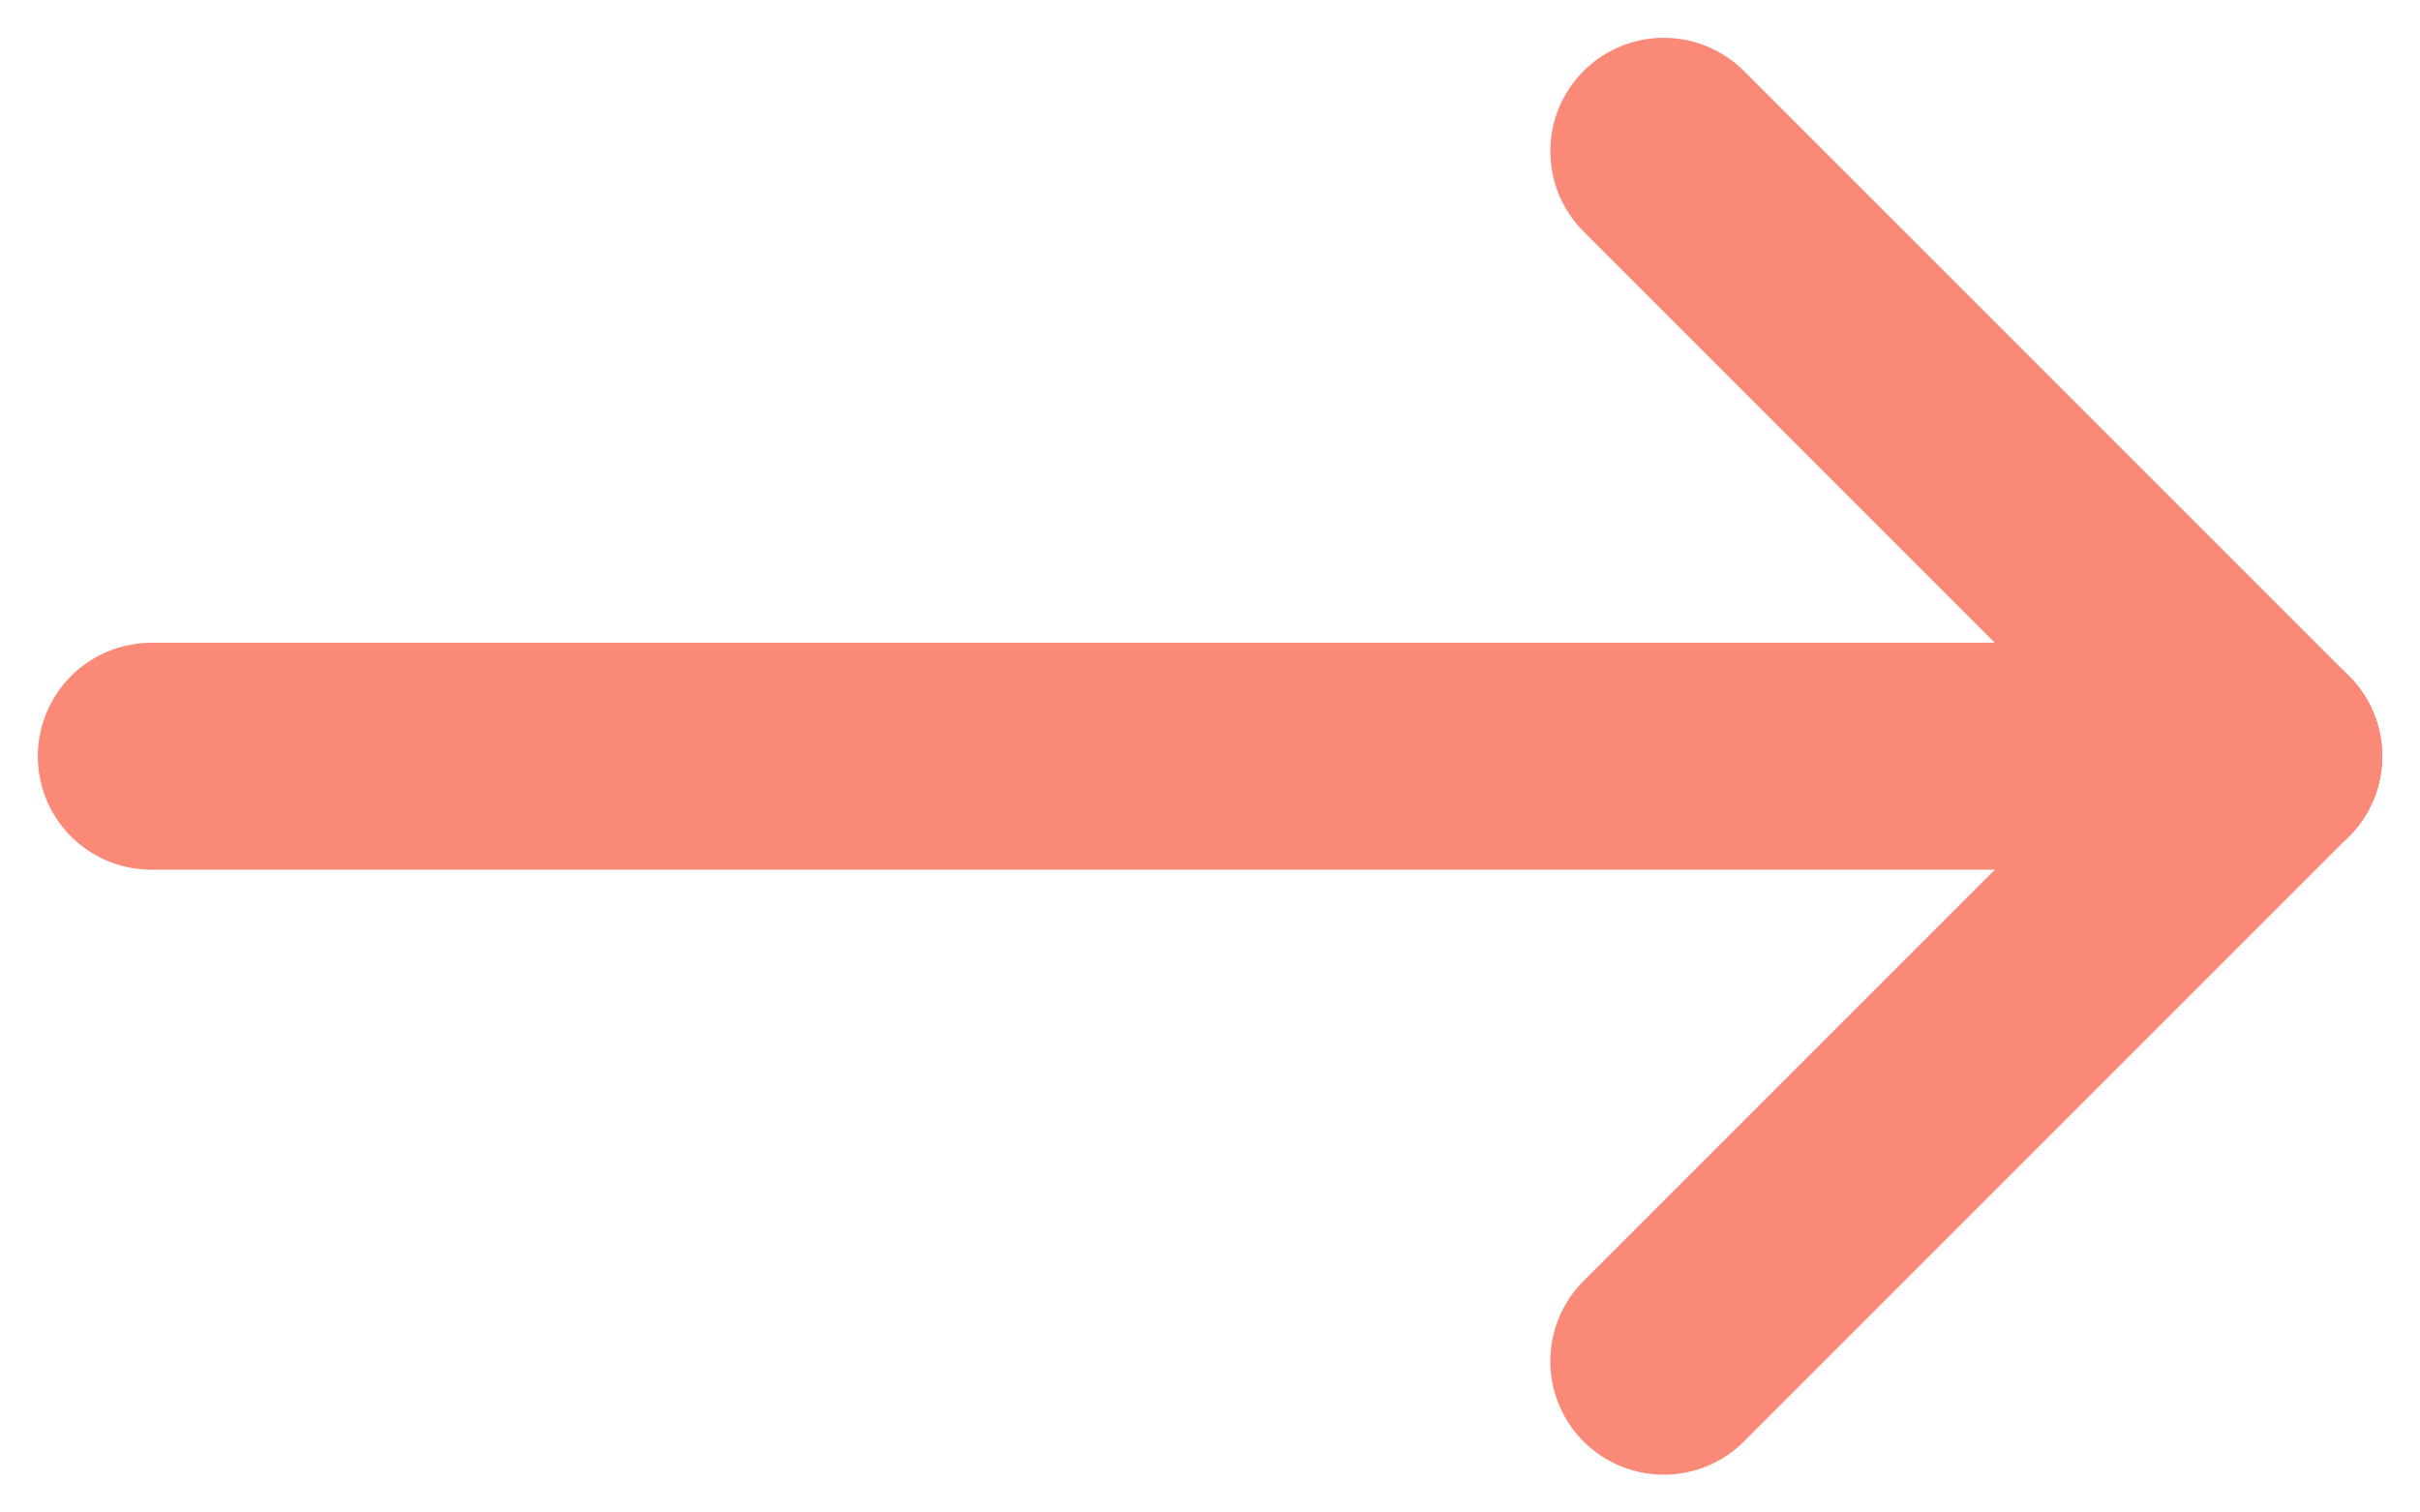
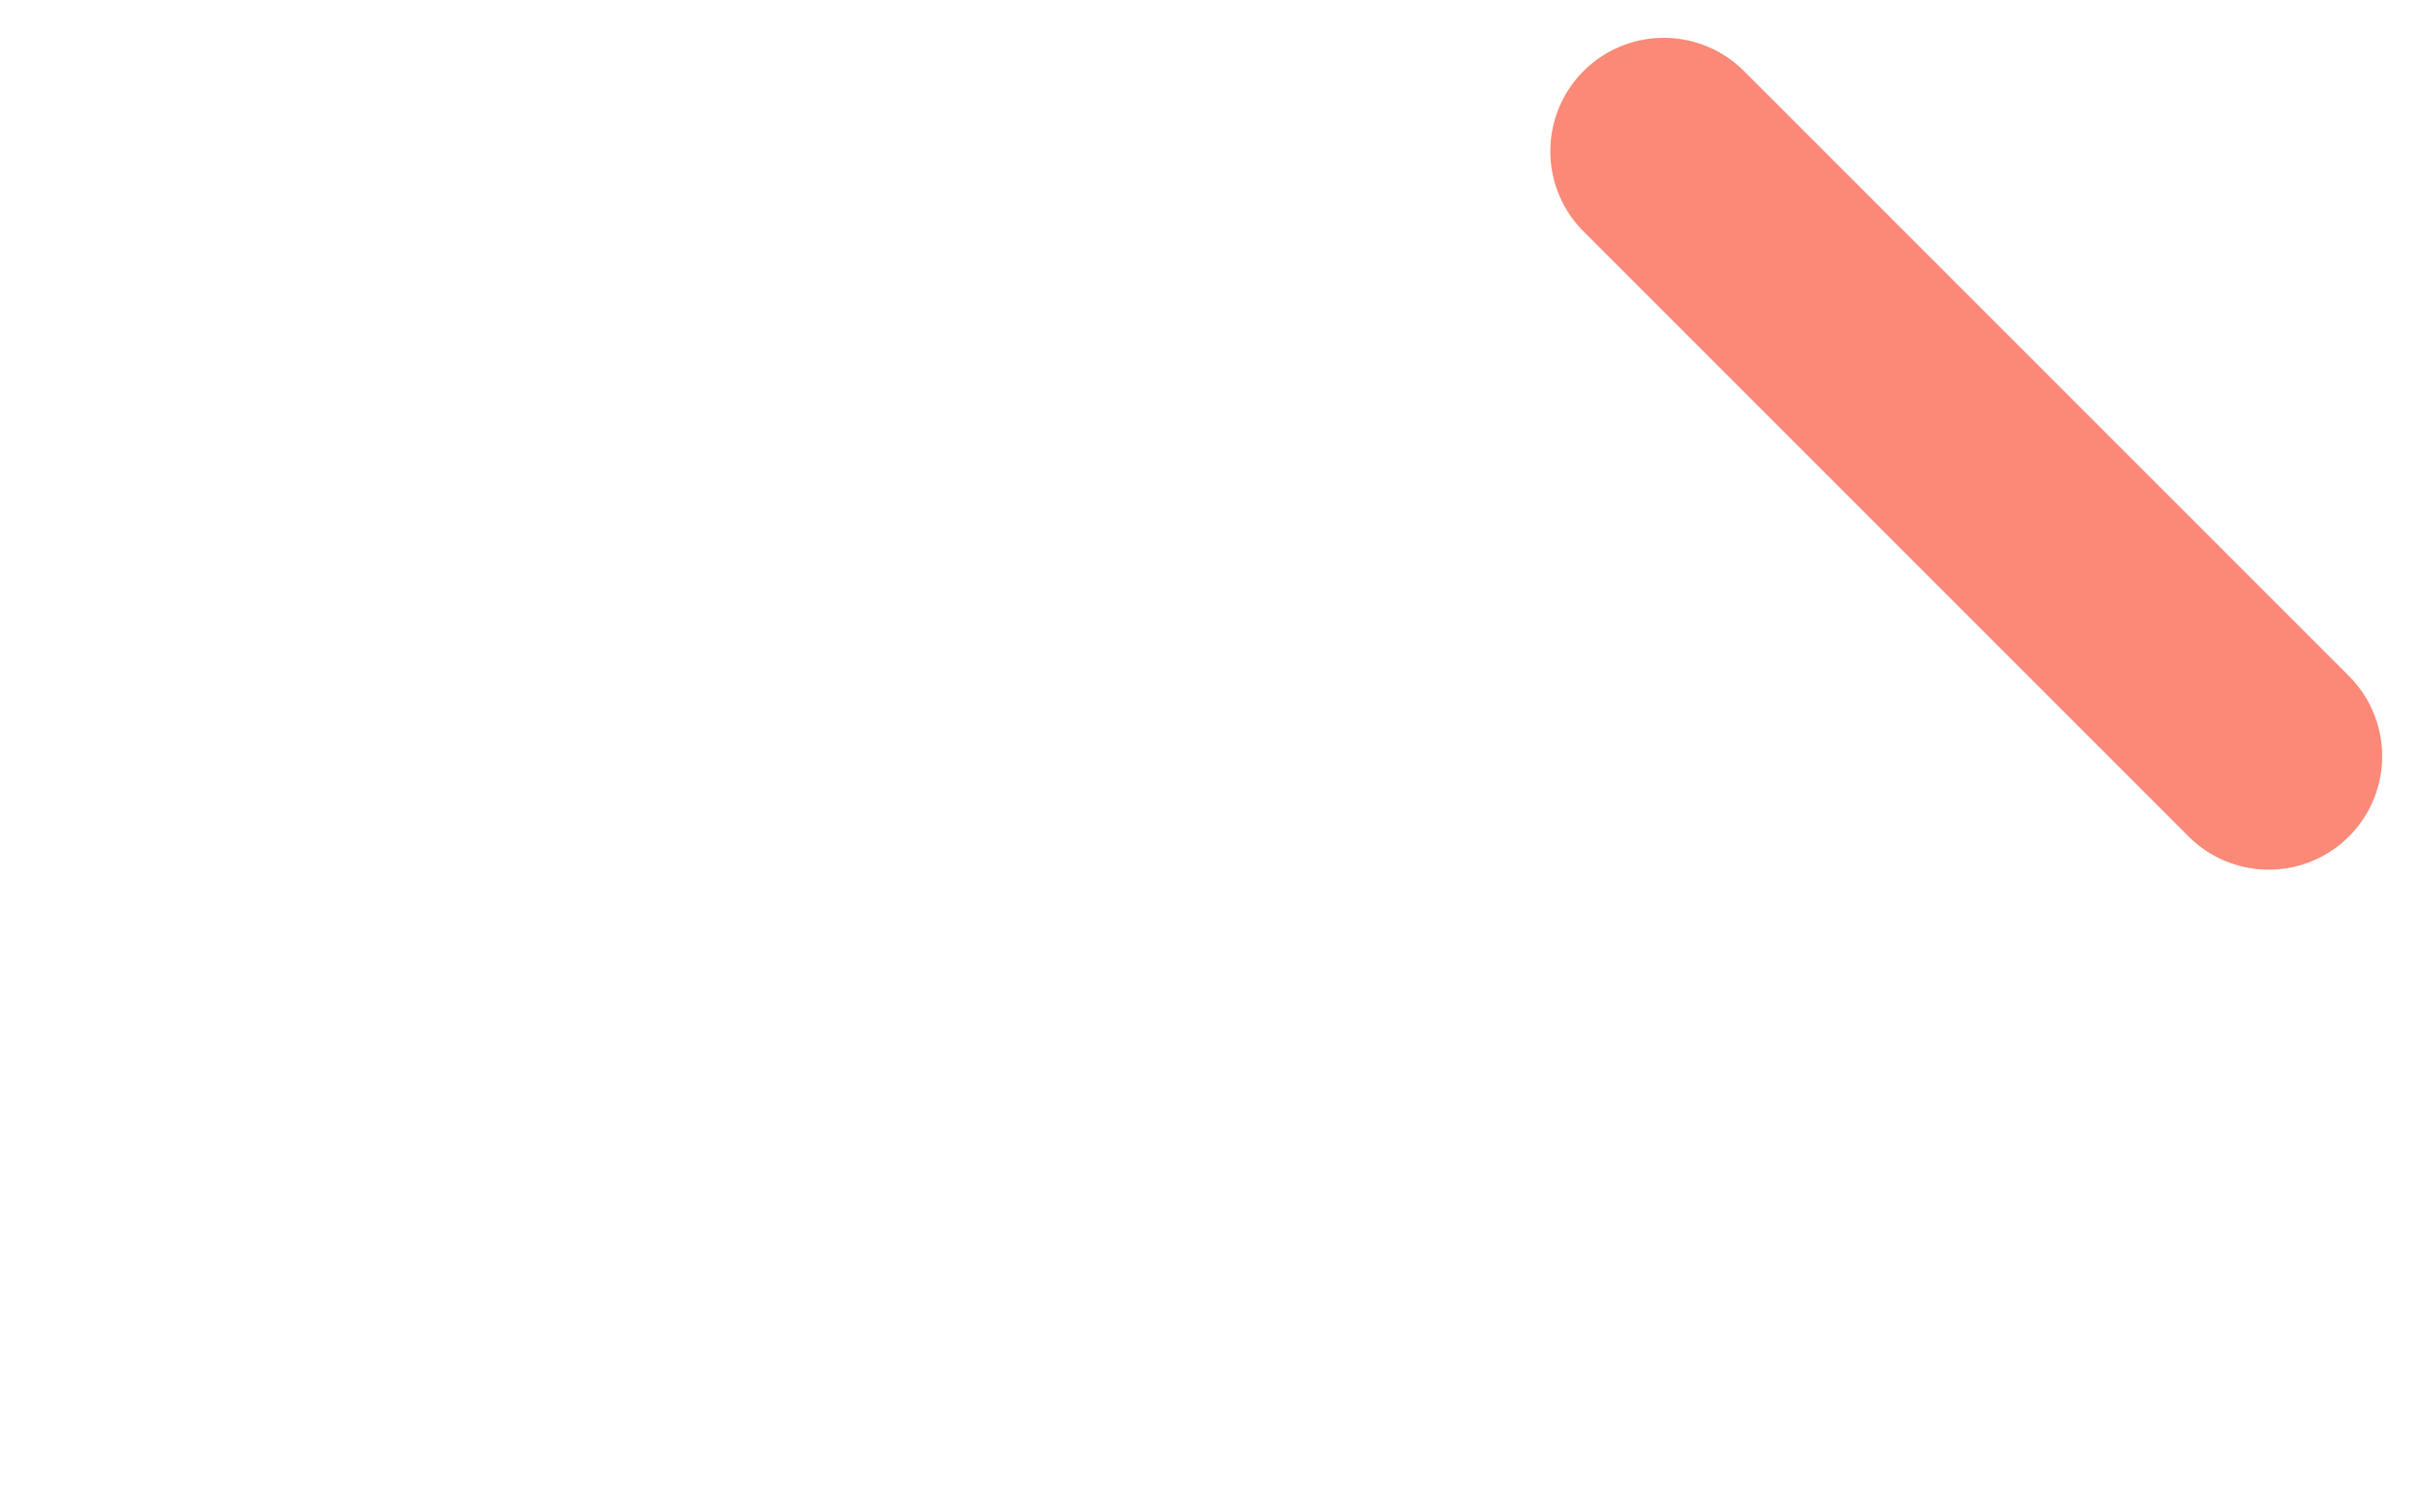
<svg xmlns="http://www.w3.org/2000/svg" width="16" height="10" viewBox="0 0 16 10" fill="none">
-   <path d="M1 5H15" stroke="#FA8977" stroke-width="1.5" stroke-linecap="round" stroke-linejoin="round" />
-   <path d="M11 9L15 5" stroke="#FA8977" stroke-width="1.5" stroke-linecap="round" stroke-linejoin="round" />
  <path d="M11 1L15 5" stroke="#FA8977" stroke-width="1.5" stroke-linecap="round" stroke-linejoin="round" />
</svg>